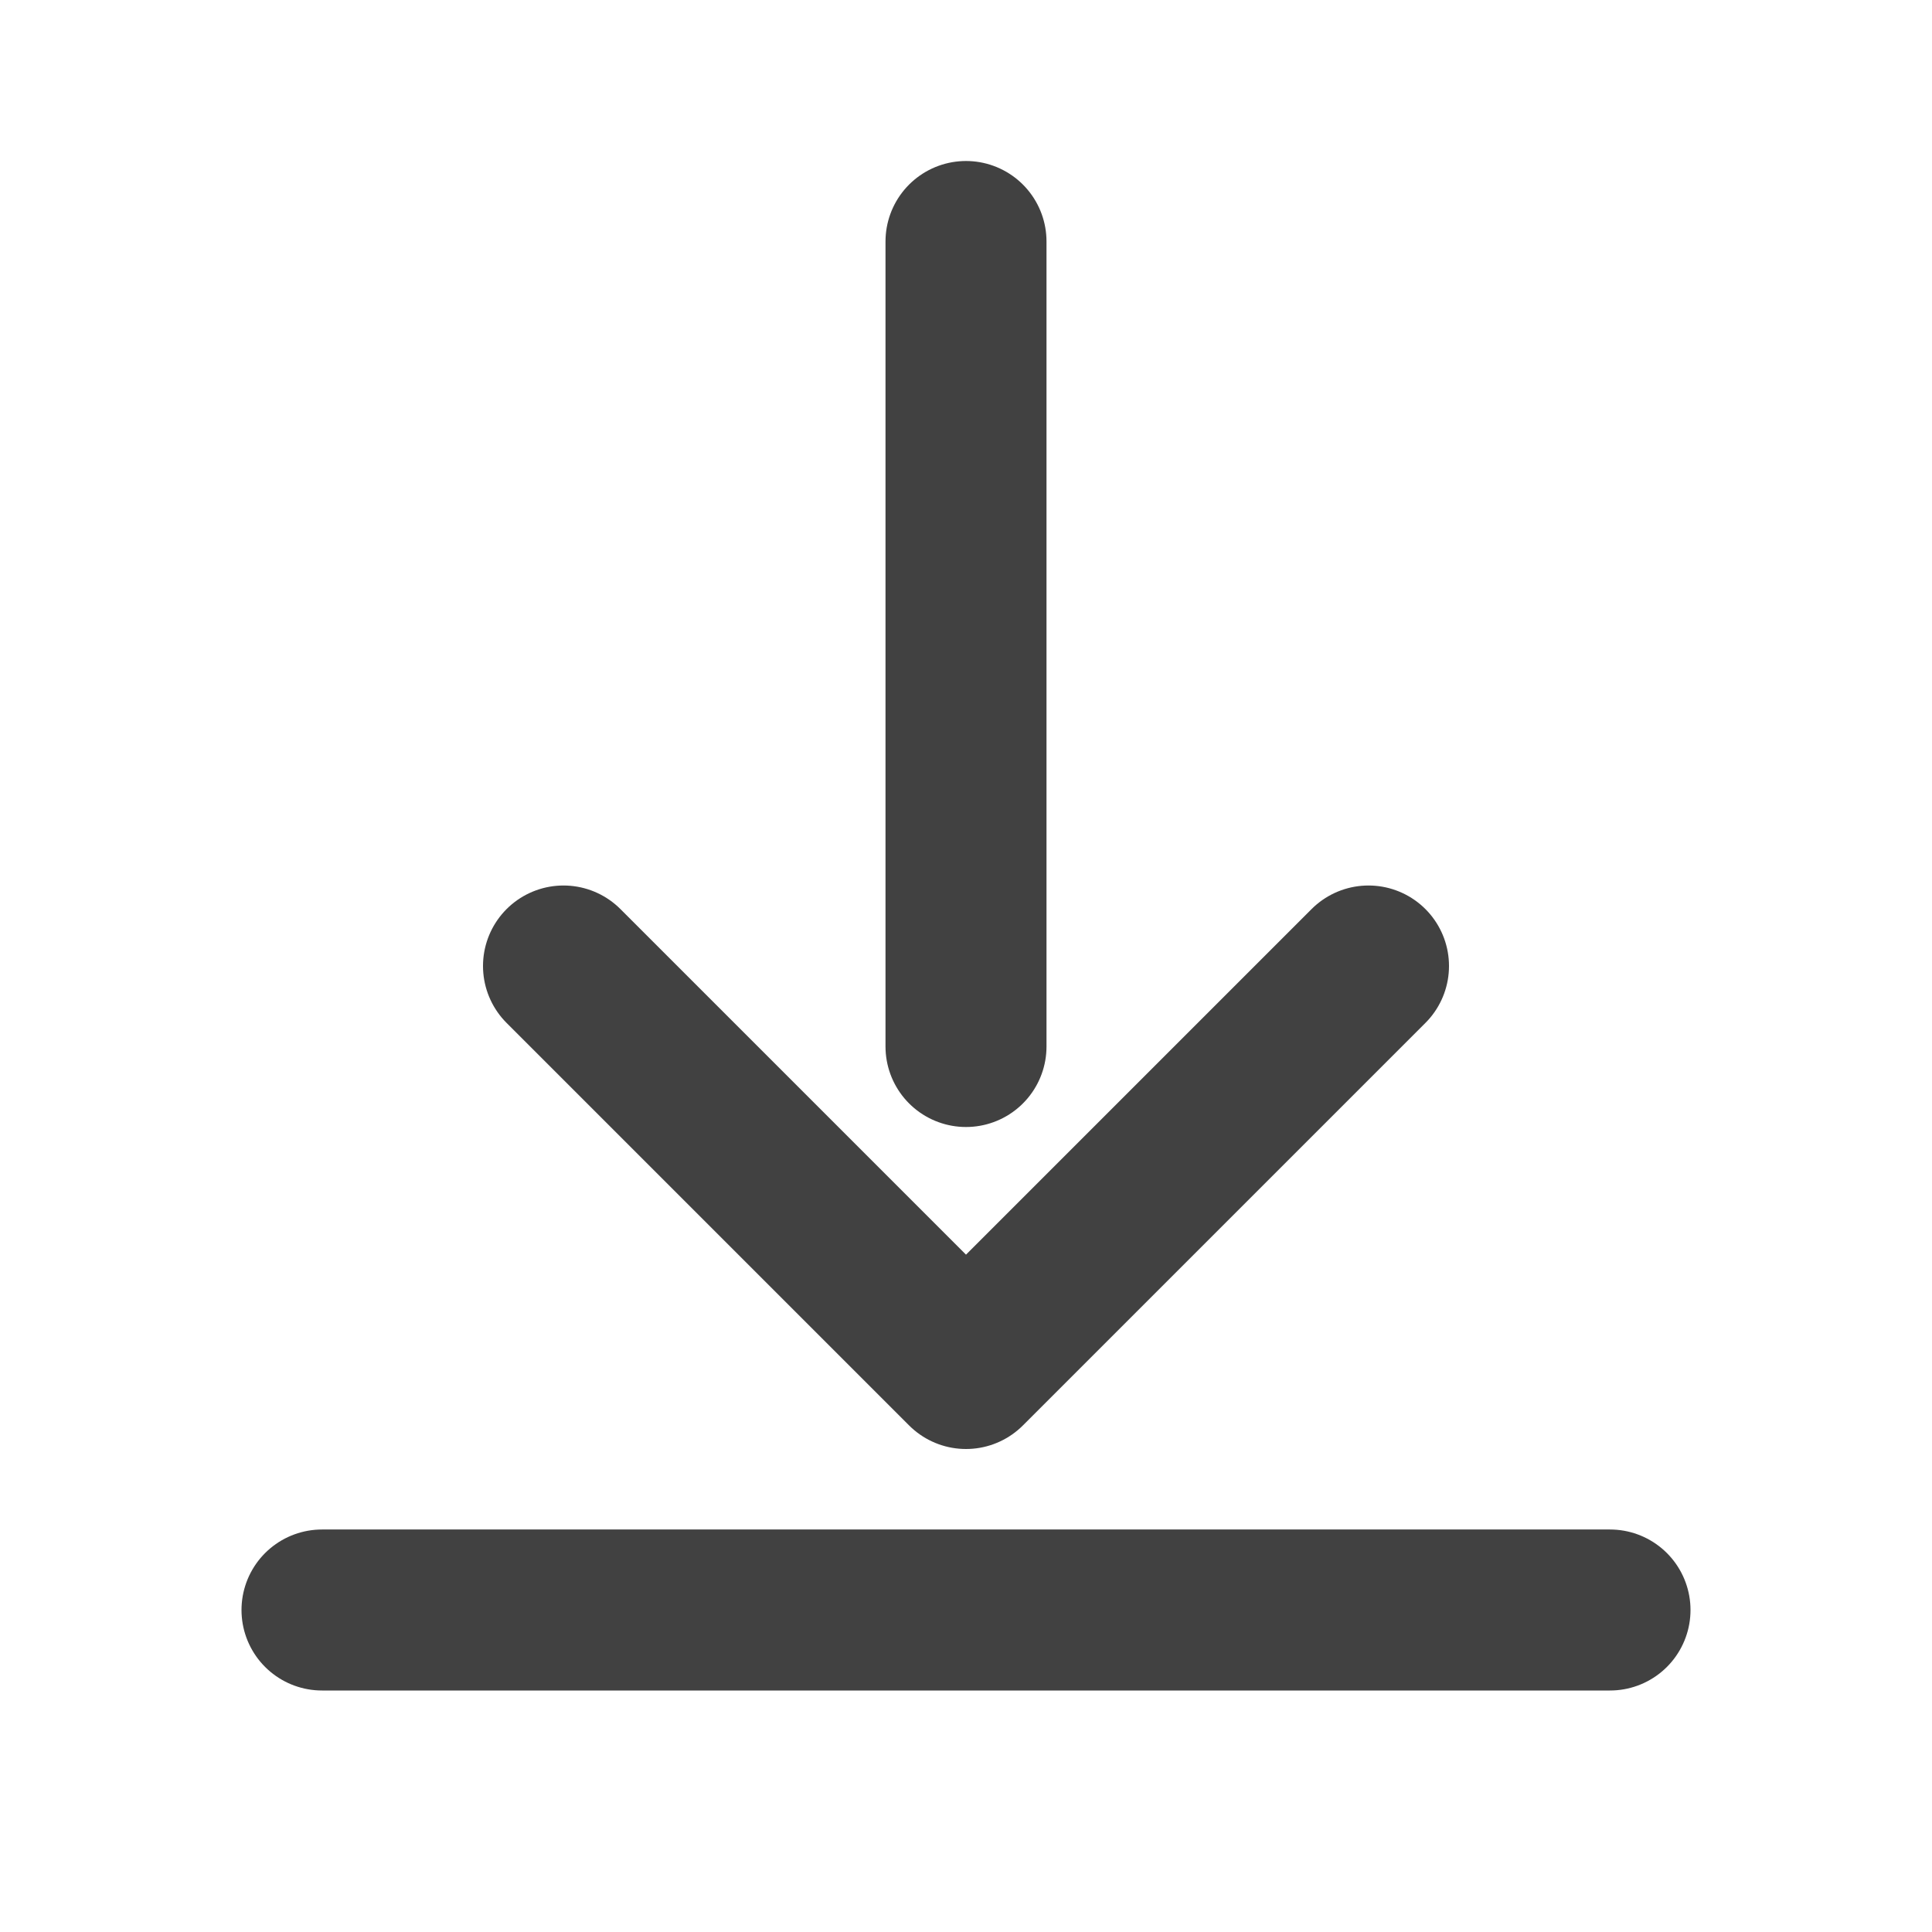
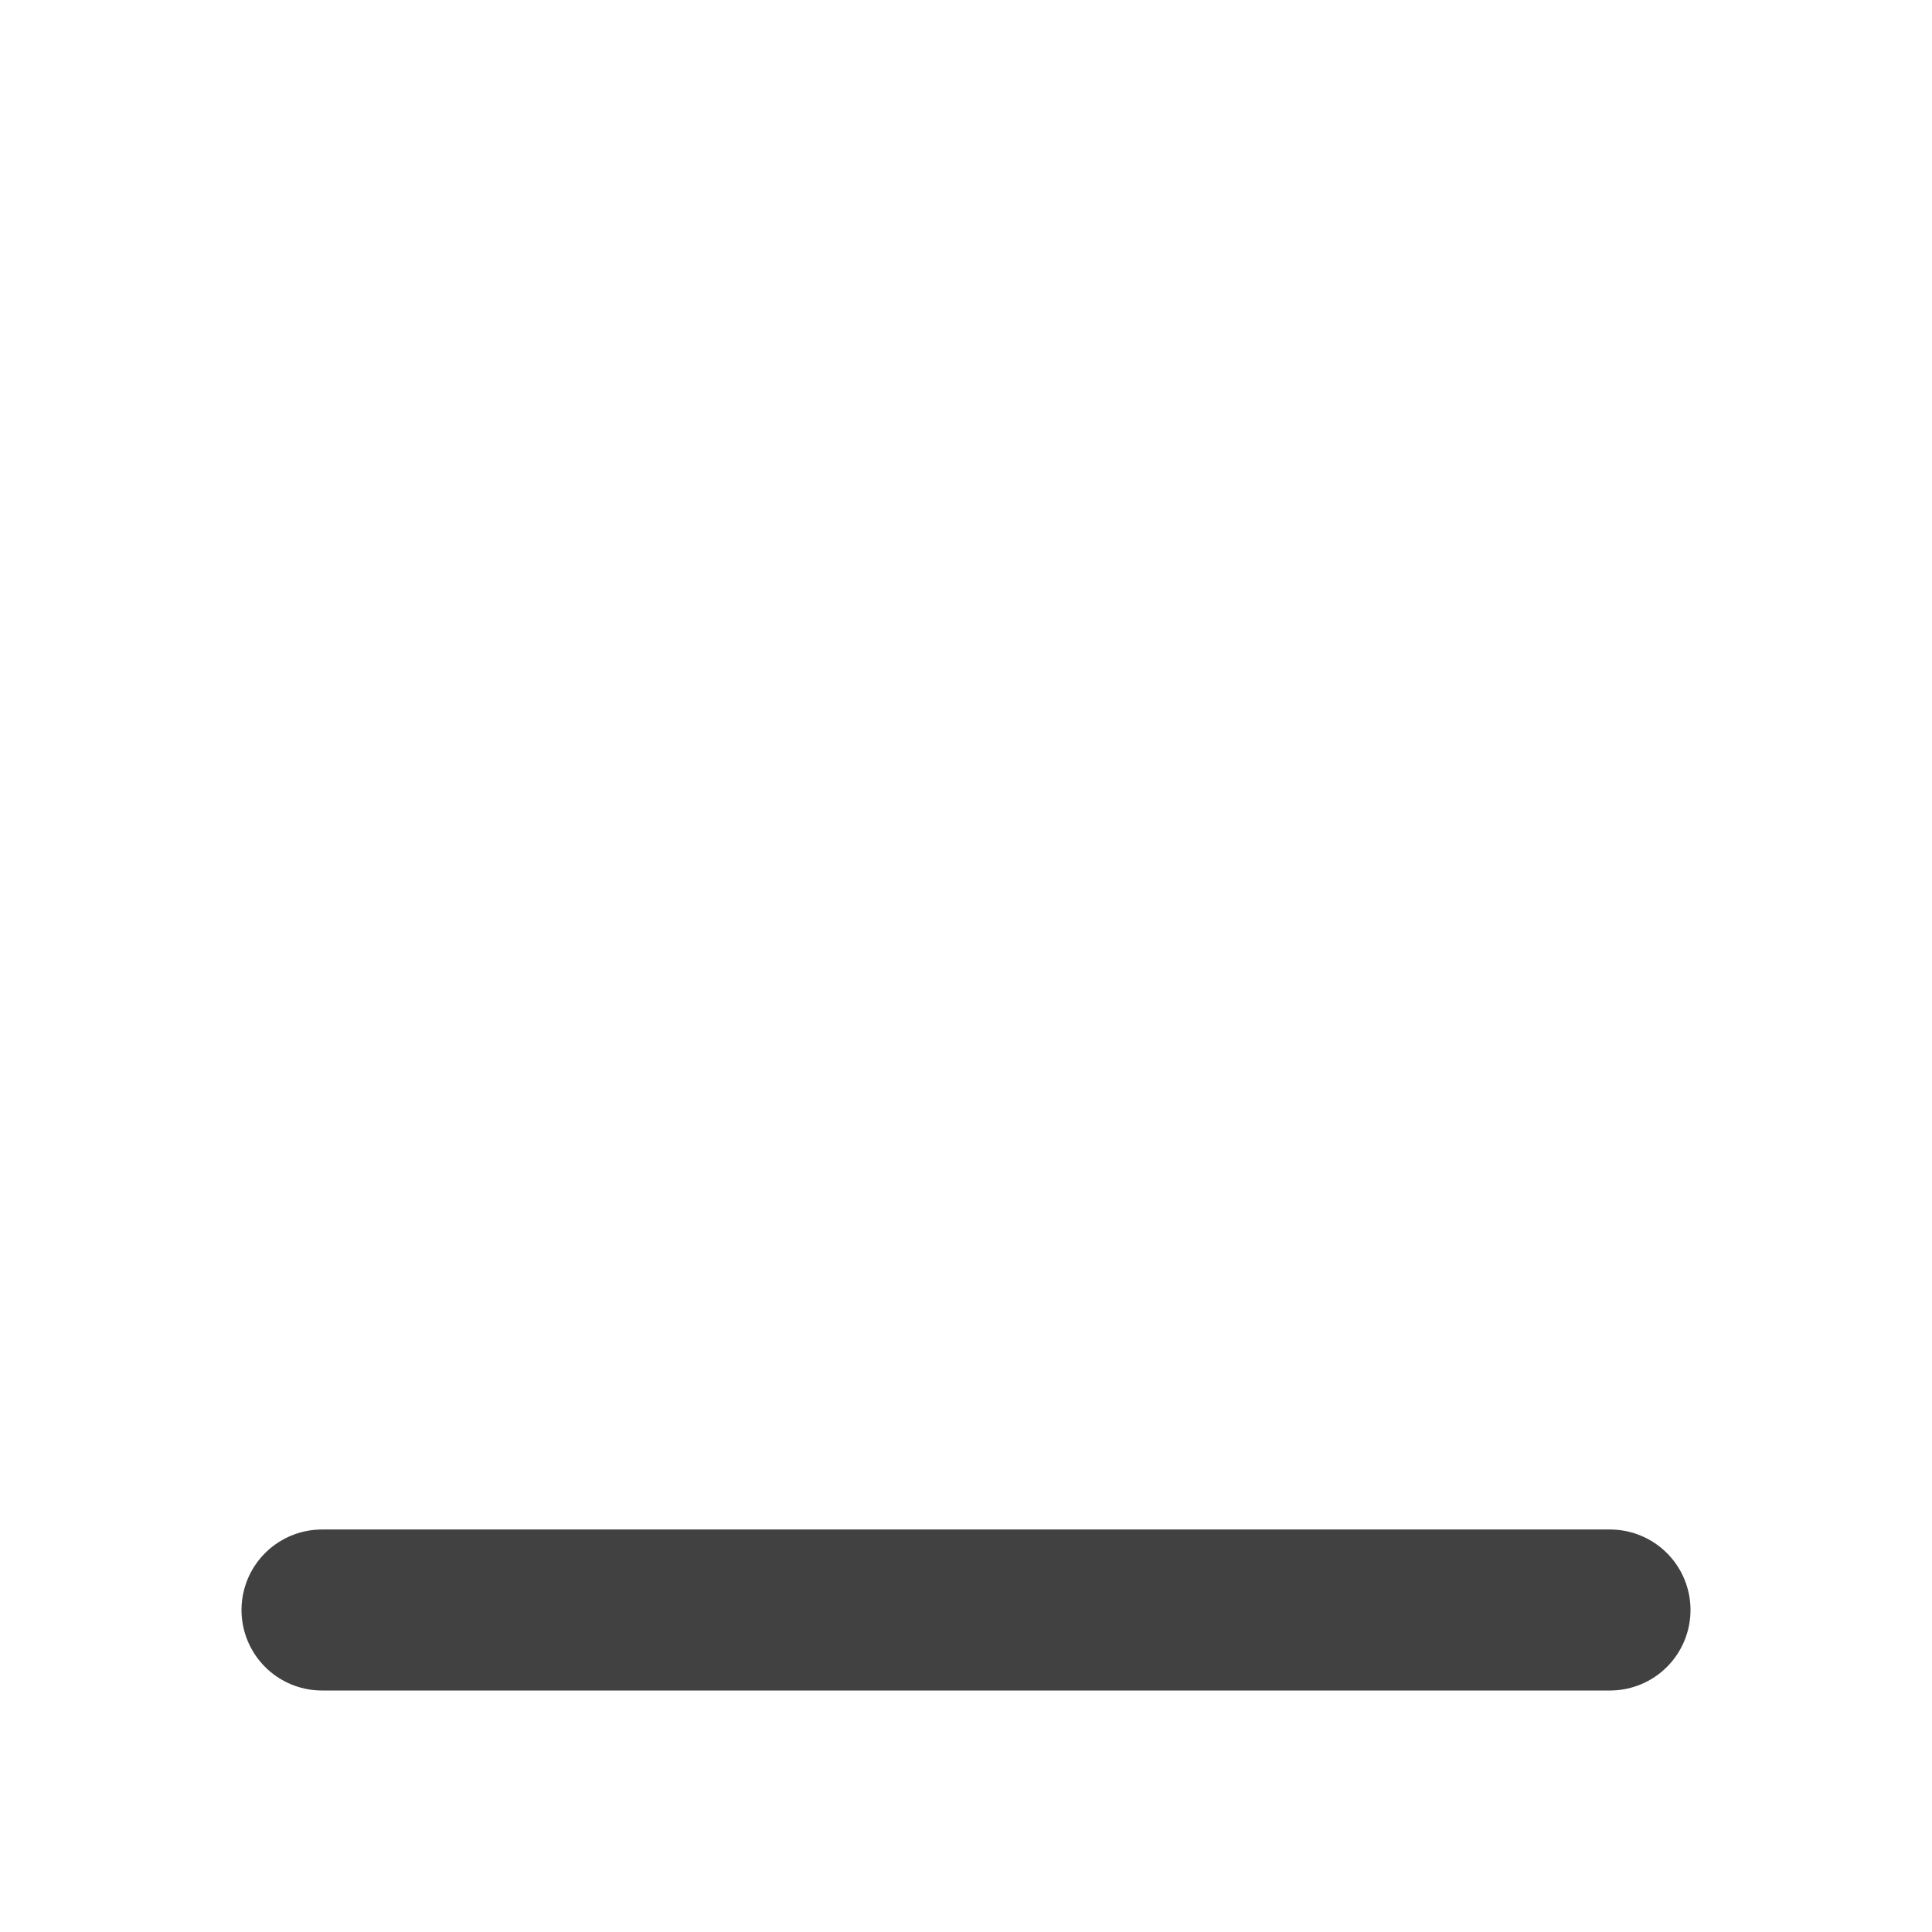
<svg xmlns="http://www.w3.org/2000/svg" viewBox="0 0 24 24" fill="none">
-   <path d="M12 3v10" stroke="#414141" stroke-width="2" stroke-linecap="round" />
-   <path d="M7 12l5 5 5-5" stroke="#414141" stroke-width="2" stroke-linecap="round" stroke-linejoin="round" />
  <path d="M4 20h16" stroke="#414141" stroke-width="2" stroke-linecap="round" />
</svg>